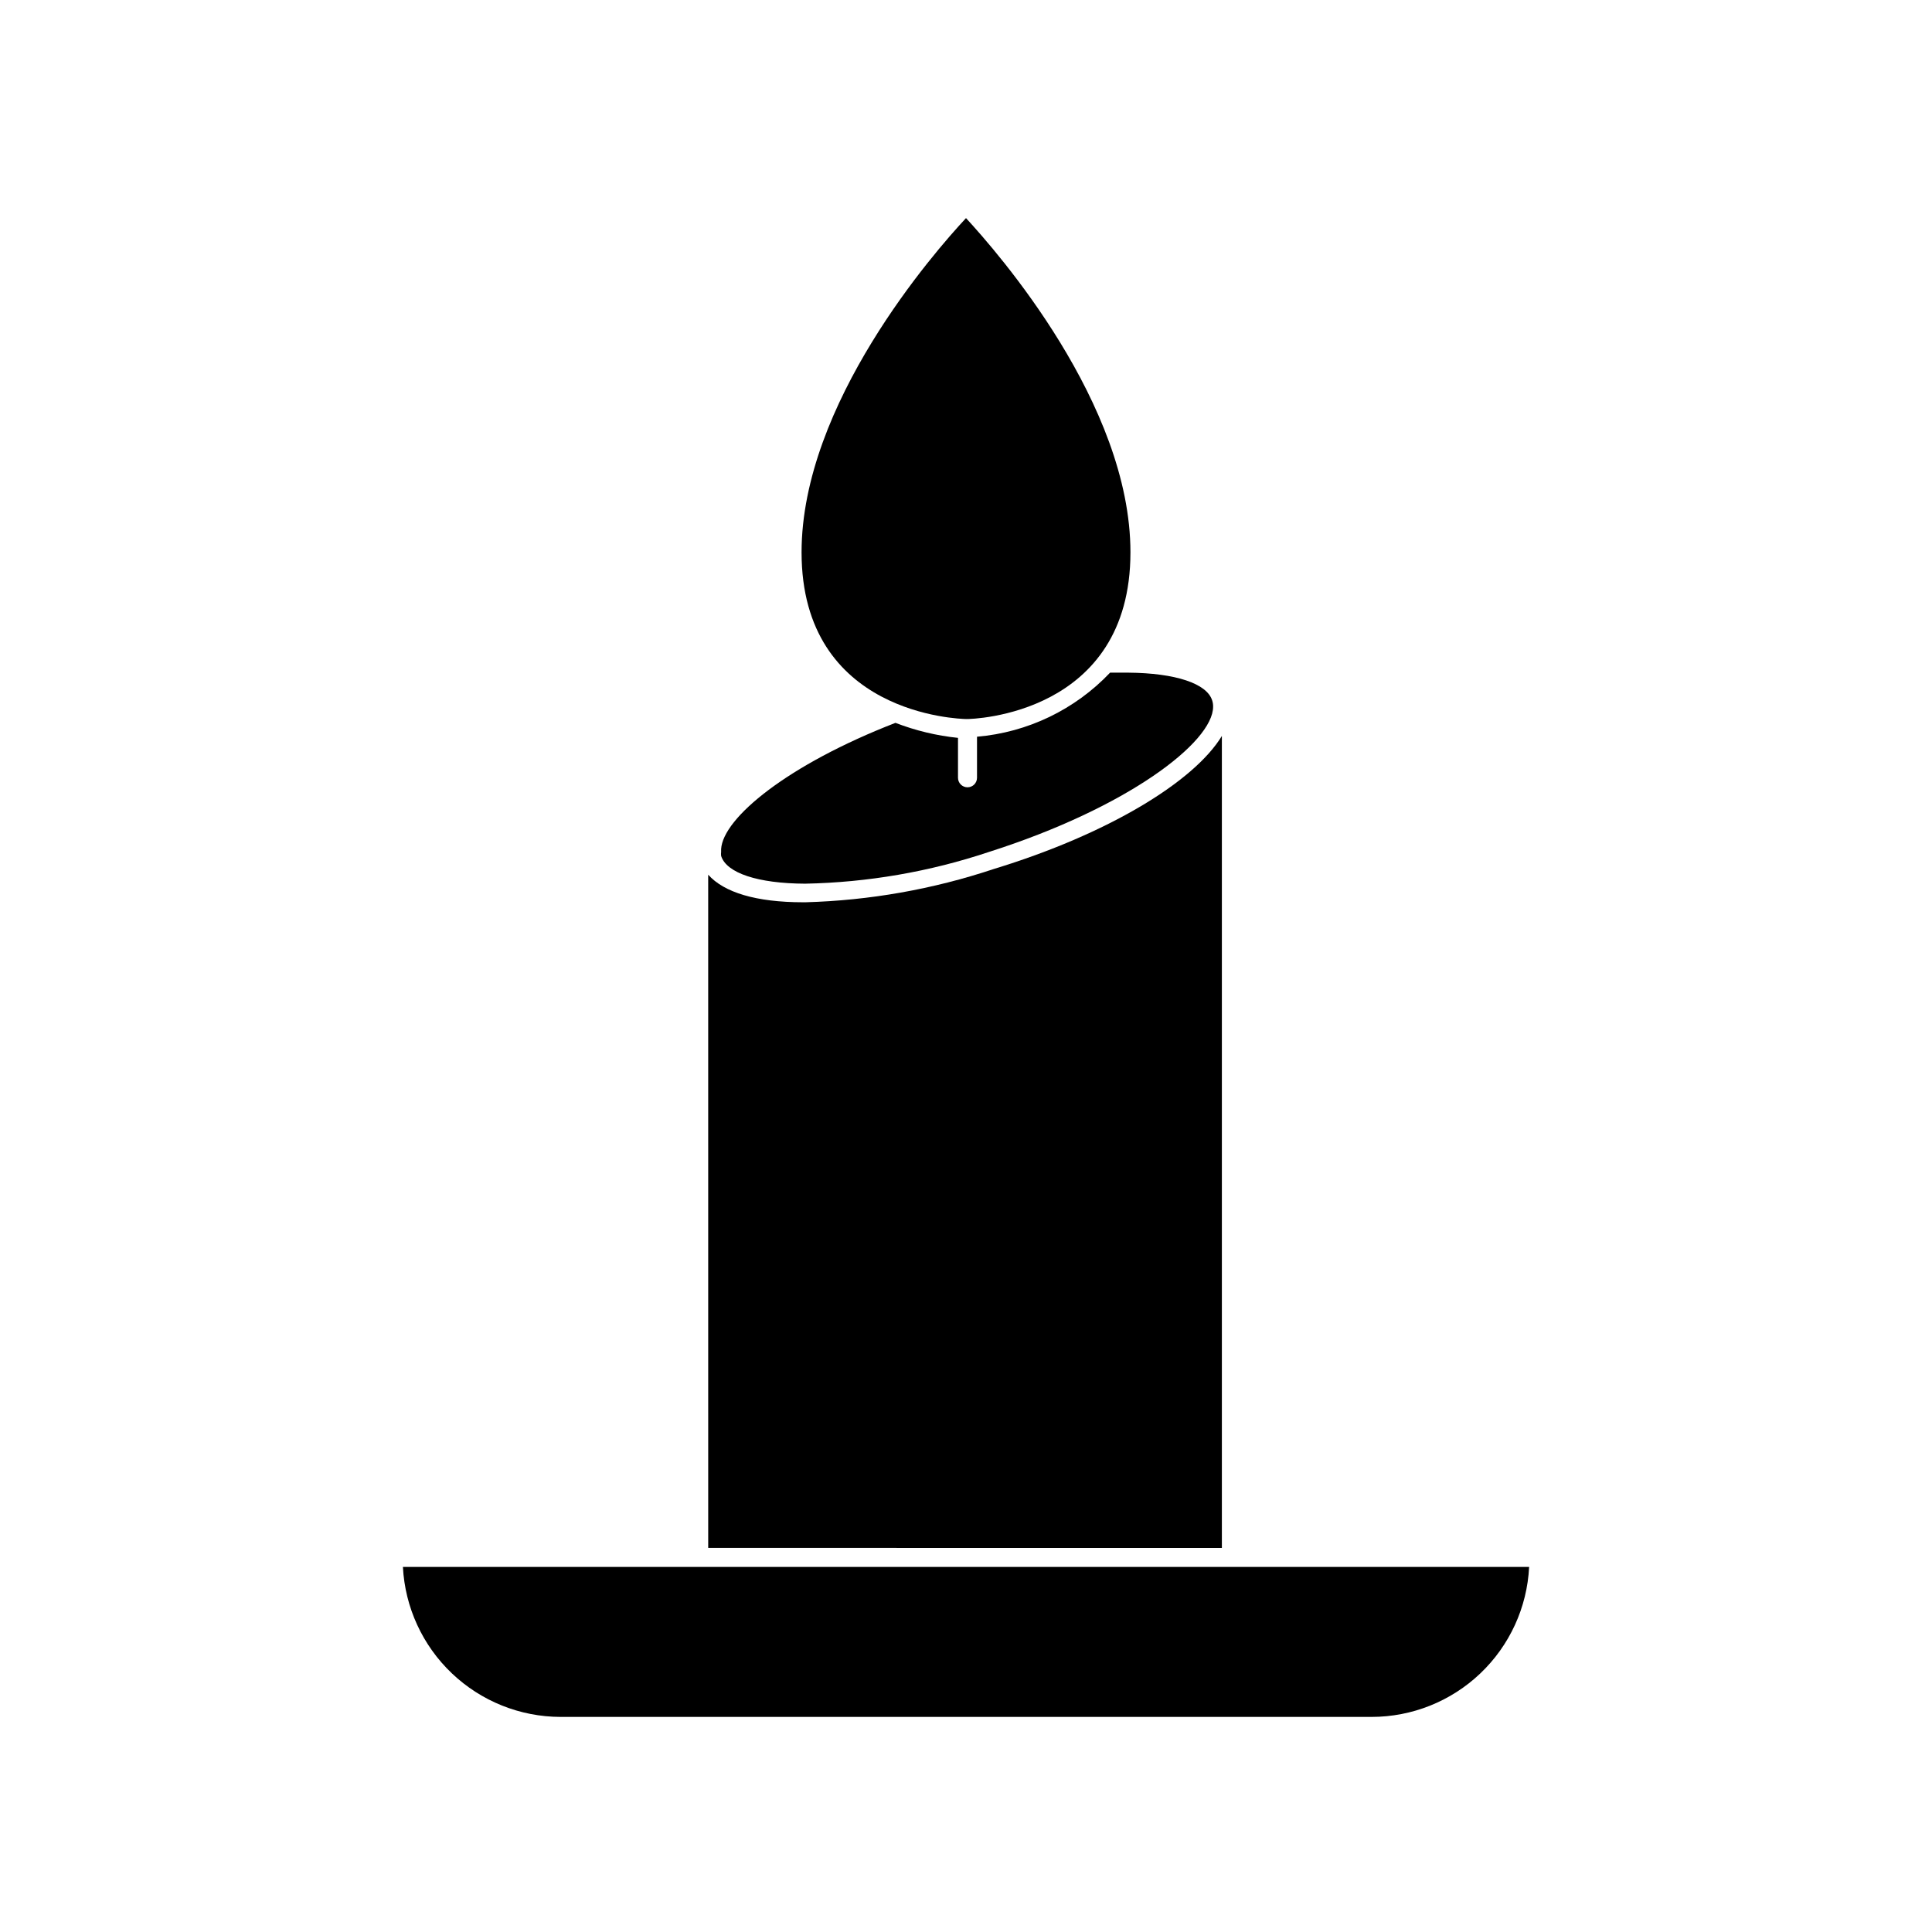
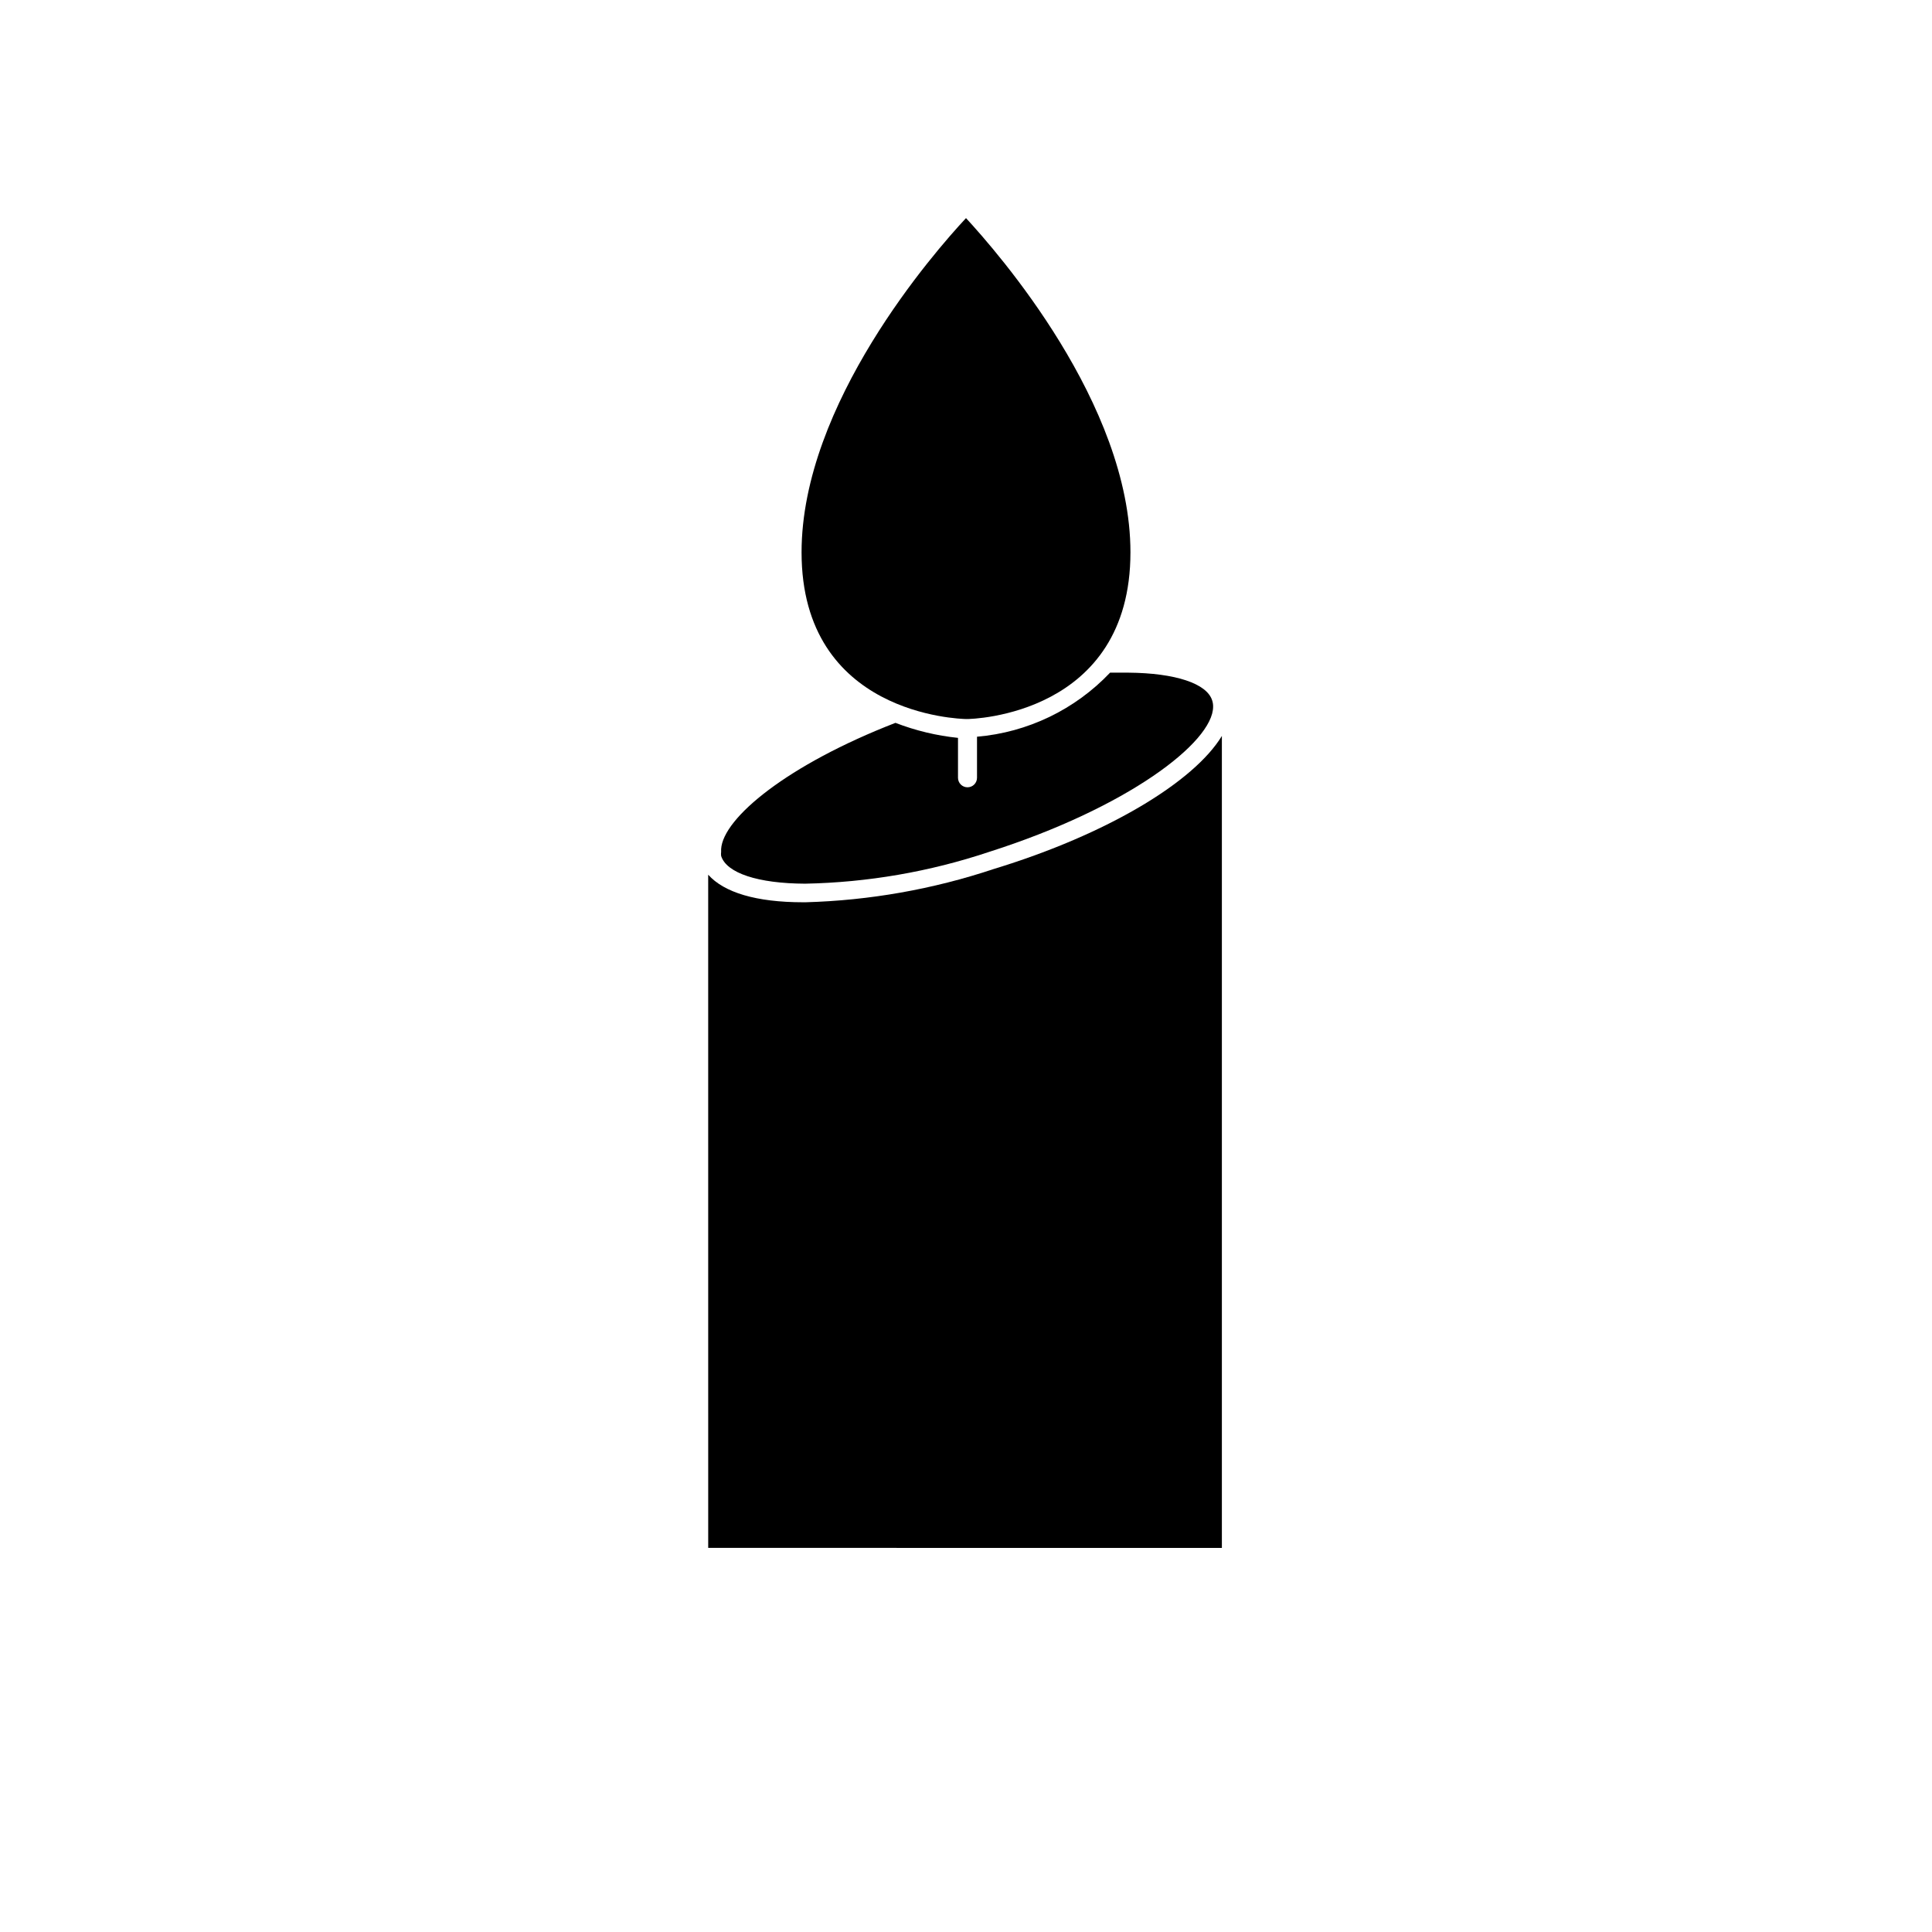
<svg xmlns="http://www.w3.org/2000/svg" fill="#000000" width="800px" height="800px" version="1.1" viewBox="144 144 512 512">
  <g>
    <path d="m467.81 554.21v-215.18c-7.356 12.141-30.23 26.047-60.457 35.266-16.105 5.371-32.91 8.34-49.879 8.816h-0.605c-12.543 0-21.008-2.621-25.191-7.305l0.004 178.4z" />
-     <path d="m292.54 599h214.93c10.734 0 21.055-4.129 28.828-11.527 7.777-7.398 12.406-17.504 12.938-28.223h-298.46c0.555 10.711 5.195 20.801 12.965 28.195s18.074 11.531 28.801 11.555z" />
    <path d="m406.09 369.77c36.578-11.637 59.398-29.02 59.398-38.492 0.012-0.562-0.074-1.125-0.25-1.66-1.41-4.484-9.723-7.254-22.219-7.356h-0.605-4.231c-9.281 9.785-21.828 15.828-35.266 16.977v10.883c0 1.391-1.129 2.519-2.519 2.519s-2.519-1.129-2.519-2.519v-10.578c-5.676-0.586-11.25-1.926-16.574-3.981-28.566 11.082-45.695 25.191-46.199 33.453v0.754c-0.043 0.352-0.043 0.707 0 1.059 1.41 4.535 9.723 7.305 22.27 7.356h-0.004c16.574-0.324 33-3.16 48.719-8.414z" />
    <path d="m443.58 290.37c0-39.398-35.266-79.551-43.578-88.57-8.414 9.02-43.578 49.172-43.578 88.57 0 43.023 41.816 44.133 43.629 44.184 1.812 0.051 43.527-1.16 43.527-44.184z" />
  </g>
</svg>